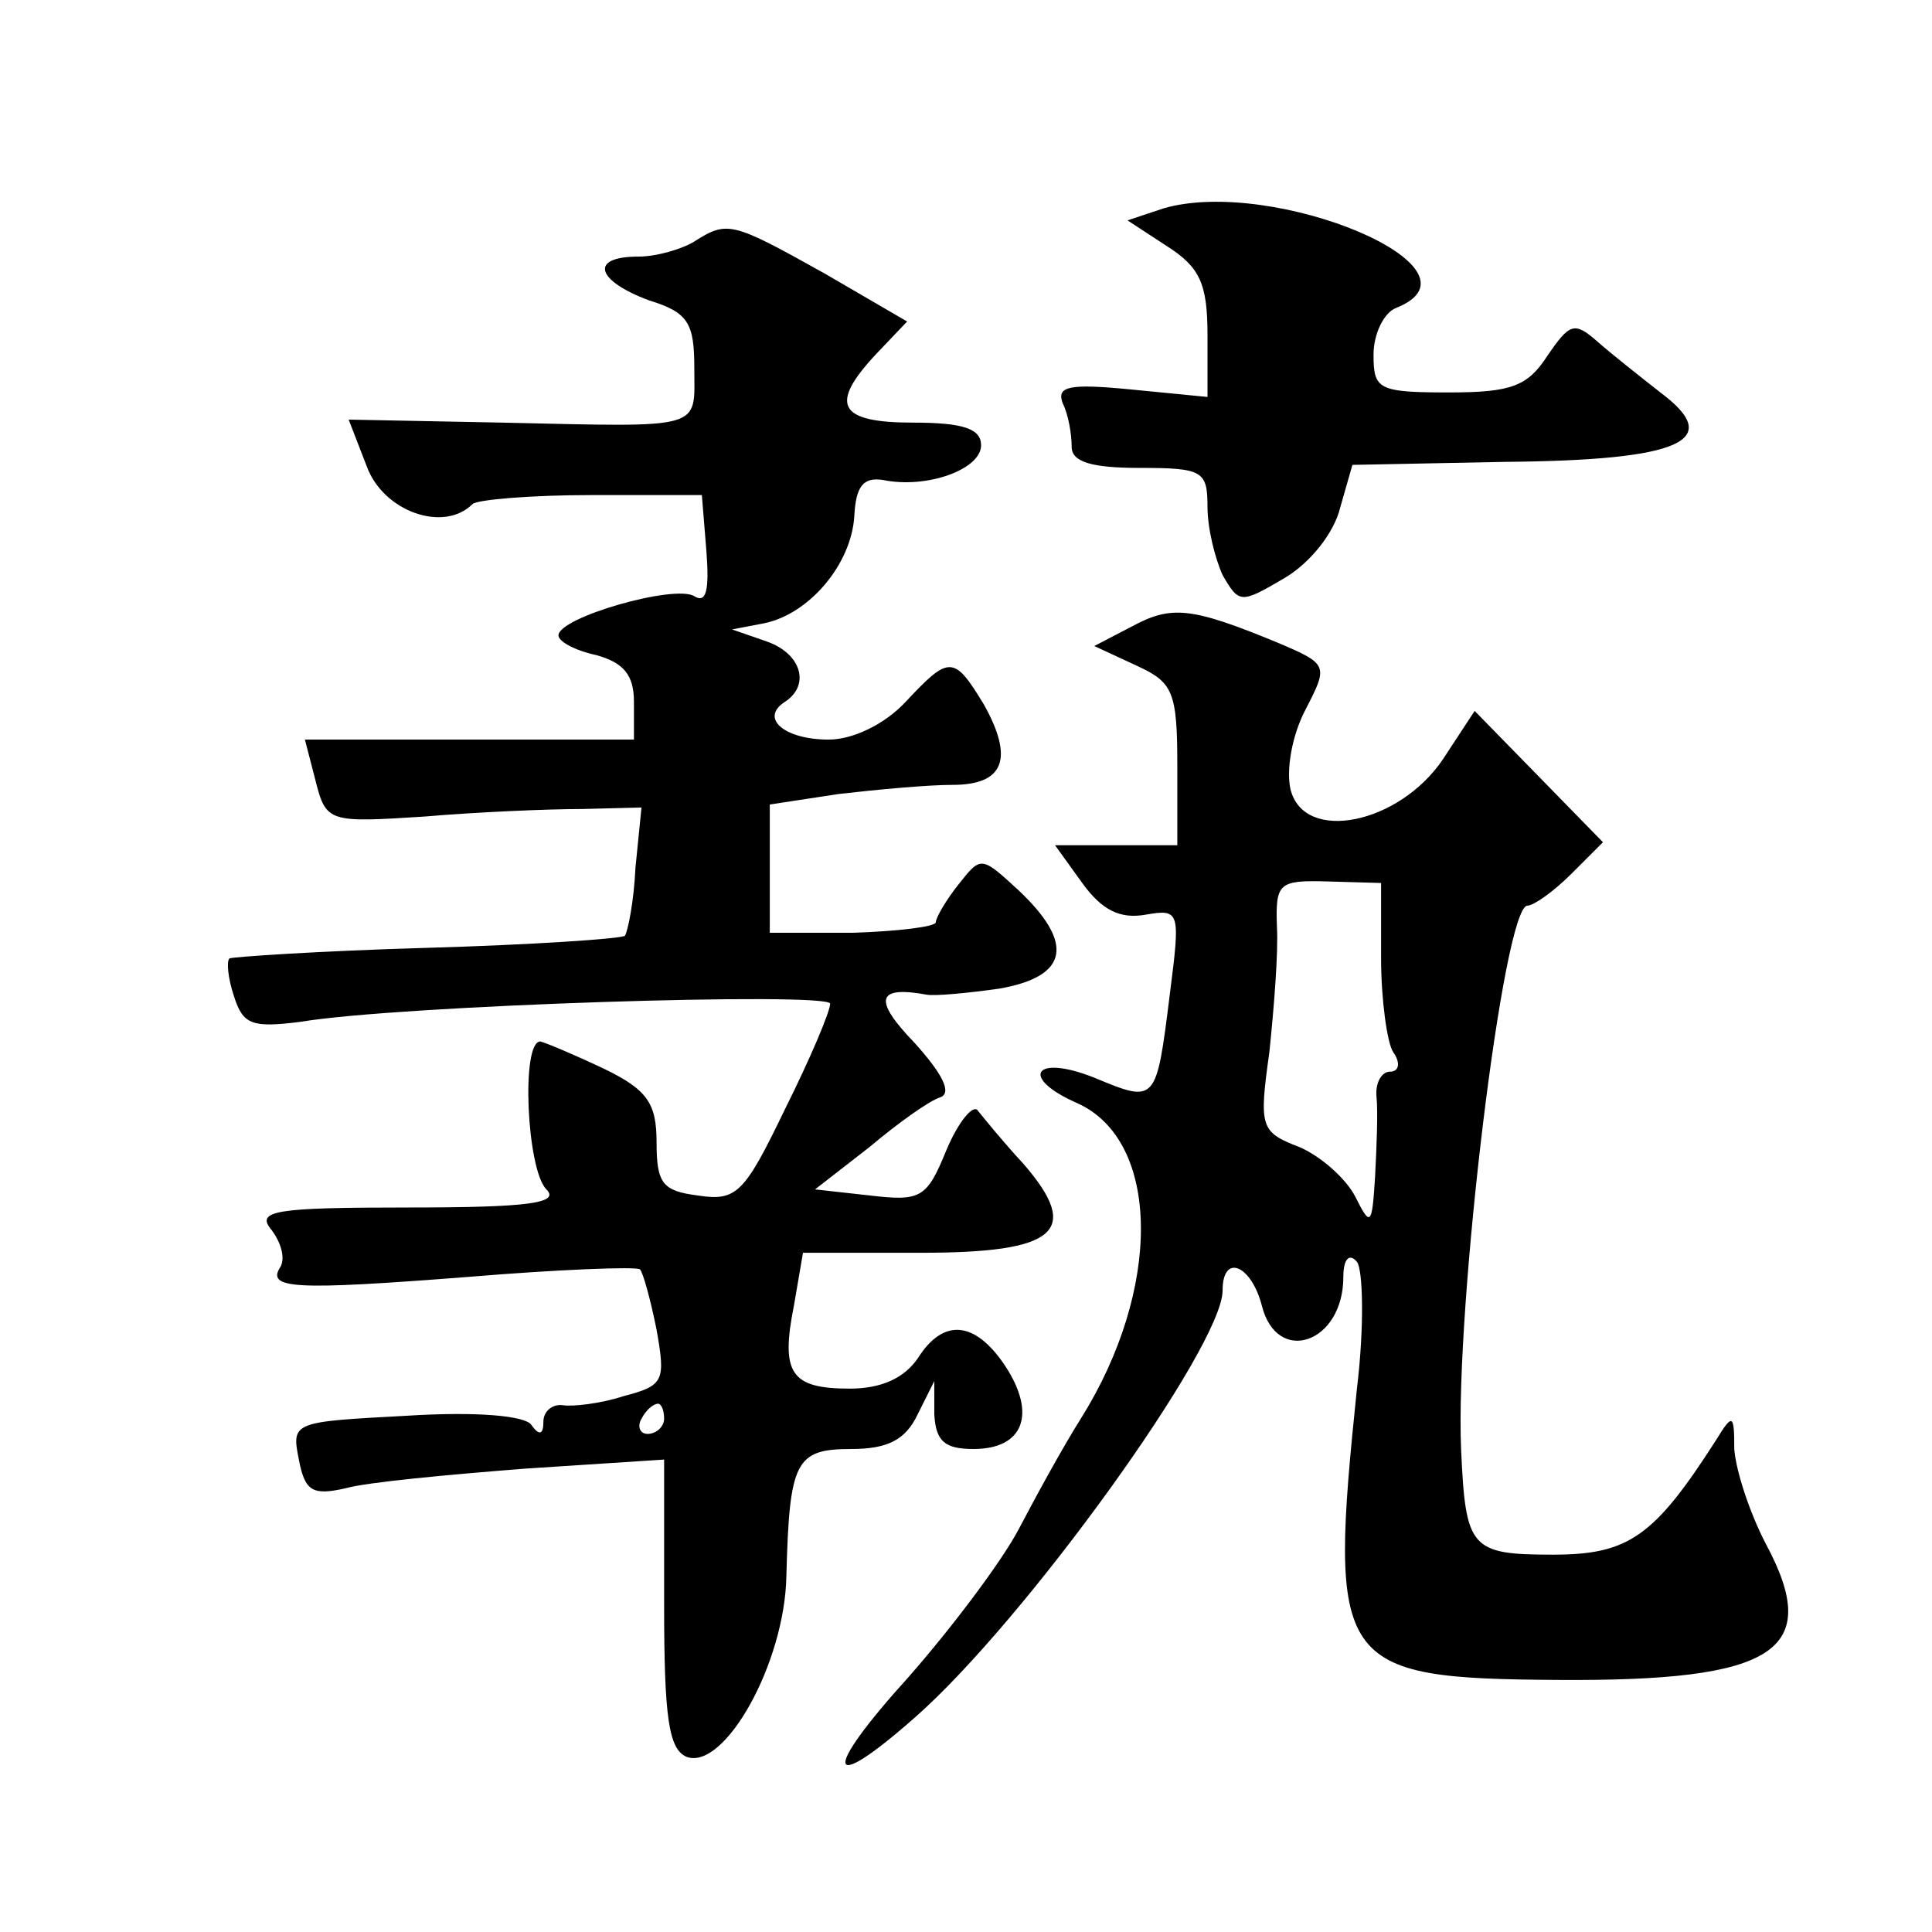
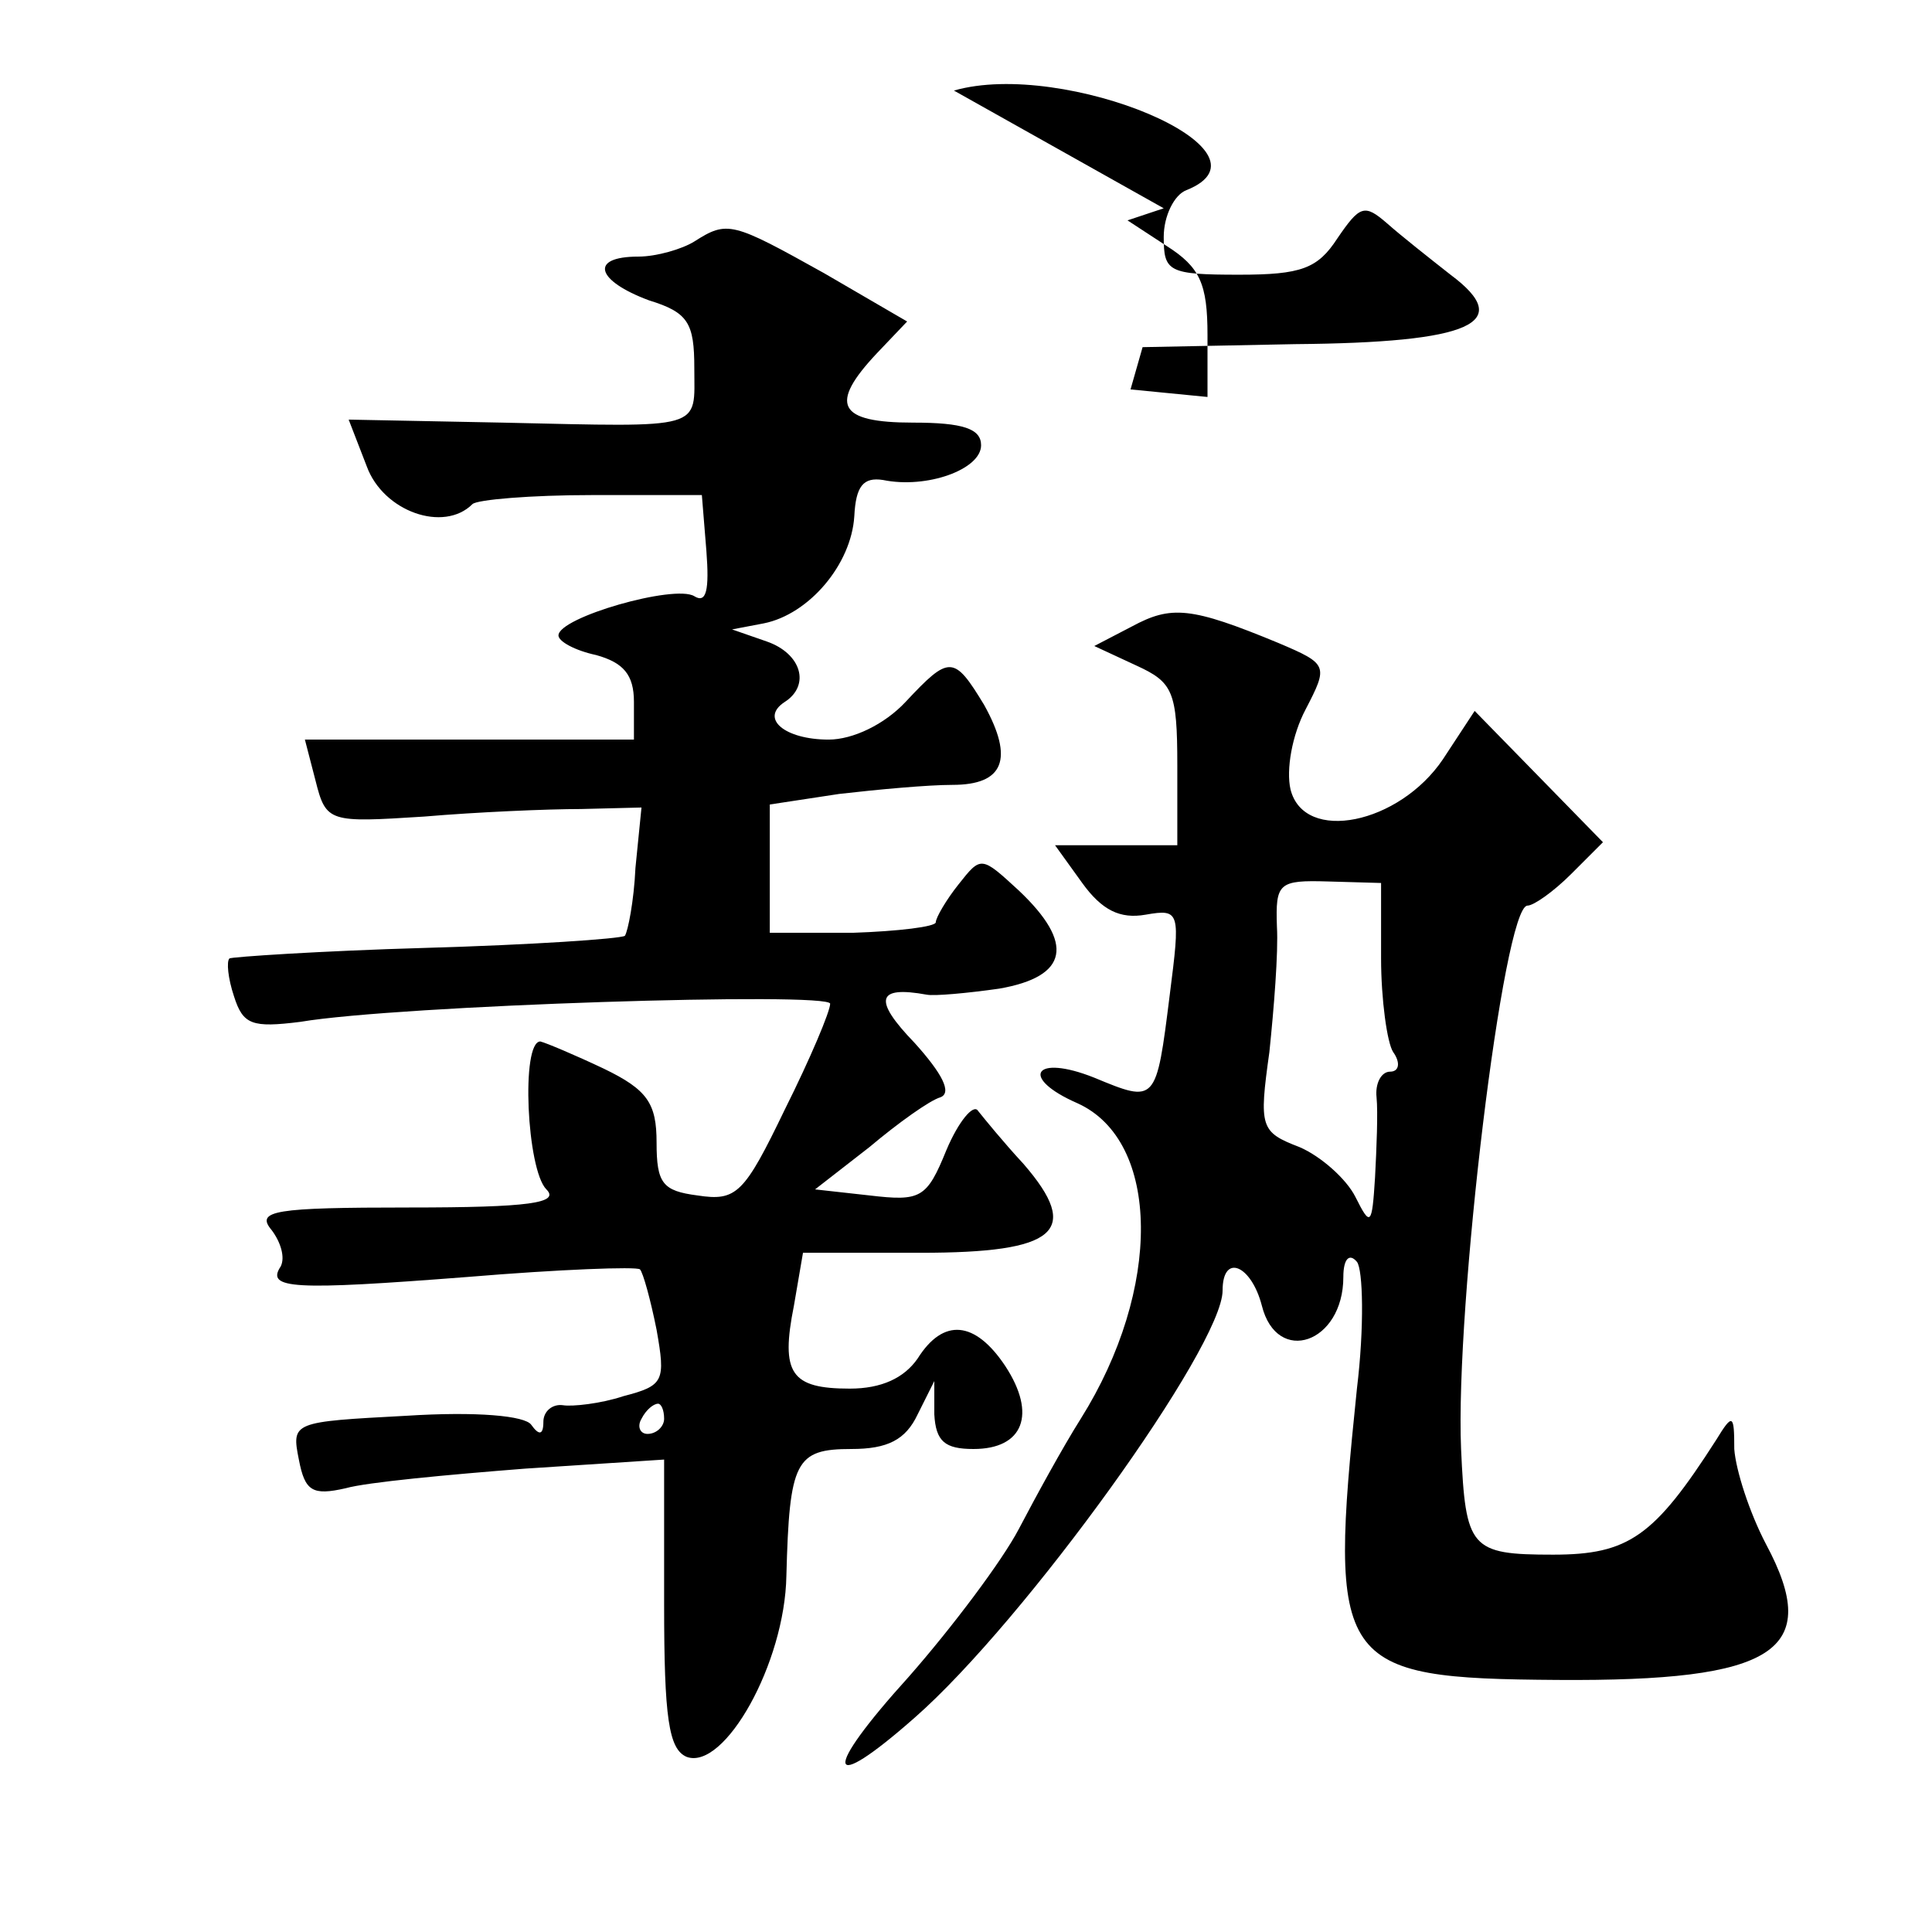
<svg xmlns="http://www.w3.org/2000/svg" version="1.0" width="128pt" height="128pt" viewBox="0 0 128 128" preserveAspectRatio="xMidYMid meet">
  <g transform="translate(0,128) scale(0.1,-0.1)" fill="#0" stroke="none">
-     <path d="M771 1142 l-24 -8 26 -17 c22 -14 27 -25 27 -59 l0 -41 -51 5 c-41 4 -49 2 -45 -9 4 -8 6 -21 6 -29 0 -10 13 -14 45 -14 42 0 45 -2 45 -26 0 -14 5 -34 10 -45 11 -19 12 -19 41 -2 17 10 33 30 37 47 l8 28 101 2 c117 1 146 14 103 46 -14 11 -33 26 -42 34 -15 13 -18 12 -33 -10 -13 -20 -24 -24 -65 -24 -47 0 -50 2 -50 25 0 14 7 28 15 31 65 26 -81 87 -154 66z M460 1120 c-8 -5 -25 -10 -37 -10 -33 0 -28 -16 7 -29 26 -8 30 -15 30 -45 0 -41 8 -39 -127 -36 l-102 2 12 -31 c11 -30 51 -44 70 -25 3 3 39 6 79 6 l73 0 3 -37 c2 -26 0 -35 -8 -30 -13 8 -90 -14 -90 -26 0 -4 11 -10 25 -13 18 -5 25 -13 25 -31 l0 -25 -109 0 -109 0 7 -27 c7 -28 9 -28 72 -24 35 3 82 5 104 5 l40 1 -4 -40 c-1 -22 -5 -42 -7 -45 -3 -2 -62 -6 -132 -8 -70 -2 -129 -6 -130 -7 -2 -2 -1 -13 3 -25 6 -19 12 -21 44 -17 65 11 351 20 351 12 0 -5 -13 -36 -30 -70 -27 -56 -32 -61 -58 -57 -23 3 -27 8 -27 35 0 26 -6 35 -35 49 -19 9 -38 17 -42 18 -13 0 -9 -85 4 -98 9 -9 -11 -12 -91 -12 -89 0 -102 -2 -91 -15 6 -8 9 -18 6 -24 -10 -15 8 -16 124 -7 60 5 112 7 114 5 2 -2 7 -20 11 -40 6 -34 5 -37 -22 -44 -15 -5 -34 -7 -40 -6 -7 1 -13 -4 -13 -11 0 -9 -3 -9 -8 -2 -4 6 -36 9 -83 6 -75 -4 -76 -4 -71 -29 4 -21 9 -24 31 -19 14 4 68 9 119 13 l92 6 0 -96 c0 -75 3 -96 15 -101 25 -9 65 62 66 120 2 76 6 84 43 84 24 0 36 6 44 23 l11 22 0 -22 c1 -18 7 -23 26 -23 33 0 42 23 21 55 -20 30 -41 32 -58 5 -9 -13 -24 -20 -45 -20 -39 0 -46 10 -37 55 l6 35 78 0 c90 0 107 14 68 59 -13 14 -26 30 -30 35 -3 5 -13 -7 -21 -26 -13 -32 -17 -34 -51 -30 l-36 4 36 28 c19 16 40 31 47 33 8 3 1 16 -17 36 -28 29 -25 38 8 32 5 -1 27 1 48 4 46 8 50 30 13 65 -25 23 -25 23 -40 4 -8 -10 -15 -22 -15 -25 0 -3 -25 -6 -55 -7 l-55 0 0 43 0 42 46 7 c26 3 59 6 75 6 34 0 41 17 21 53 -20 33 -23 33 -52 2 -14 -15 -35 -25 -51 -25 -29 0 -46 14 -29 25 17 11 11 32 -12 40 l-23 8 21 4 c30 6 58 39 60 71 1 20 6 26 19 24 29 -6 65 7 65 23 0 11 -12 15 -45 15 -50 0 -56 12 -24 46 l20 21 -55 32 c-61 34 -64 35 -86 21z m-20 -780 c0 -5 -5 -10 -11 -10 -5 0 -7 5 -4 10 3 6 8 10 11 10 2 0 4 -4 4 -10z M750 865 l-25 -13 28 -13 c24 -11 27 -17 27 -66 l0 -53 -40 0 -41 0 18 -25 c13 -18 25 -24 42 -21 23 4 23 2 16 -53 -9 -72 -9 -72 -50 -55 -40 16 -50 0 -11 -17 55 -25 56 -123 2 -209 -12 -19 -30 -52 -41 -73 -11 -21 -44 -65 -73 -98 -58 -64 -55 -79 4 -27 73 64 204 246 204 283 0 25 19 17 26 -10 10 -40 54 -25 54 19 0 12 4 16 9 10 4 -5 5 -43 0 -84 -19 -184 -14 -192 133 -193 144 -1 176 19 138 90 -11 21 -20 49 -21 63 0 23 -1 24 -12 6 -41 -64 -58 -76 -108 -76 -55 0 -58 4 -61 70 -4 94 28 360 44 360 4 0 17 9 29 21 l21 21 -42 43 -43 44 -21 -32 c-29 -43 -92 -56 -101 -20 -3 13 1 36 10 53 15 29 15 30 -18 44 -58 24 -71 25 -97 11z m165 -220 c0 -27 4 -56 8 -62 5 -7 4 -13 -2 -13 -6 0 -10 -8 -9 -17 1 -10 0 -34 -1 -53 -2 -32 -3 -33 -13 -13 -6 12 -23 27 -37 33 -26 10 -27 13 -20 63 3 29 6 66 5 83 -1 29 1 31 34 30 l35 -1 0 -50z" />
+     <path d="M771 1142 l-24 -8 26 -17 c22 -14 27 -25 27 -59 l0 -41 -51 5 l8 28 101 2 c117 1 146 14 103 46 -14 11 -33 26 -42 34 -15 13 -18 12 -33 -10 -13 -20 -24 -24 -65 -24 -47 0 -50 2 -50 25 0 14 7 28 15 31 65 26 -81 87 -154 66z M460 1120 c-8 -5 -25 -10 -37 -10 -33 0 -28 -16 7 -29 26 -8 30 -15 30 -45 0 -41 8 -39 -127 -36 l-102 2 12 -31 c11 -30 51 -44 70 -25 3 3 39 6 79 6 l73 0 3 -37 c2 -26 0 -35 -8 -30 -13 8 -90 -14 -90 -26 0 -4 11 -10 25 -13 18 -5 25 -13 25 -31 l0 -25 -109 0 -109 0 7 -27 c7 -28 9 -28 72 -24 35 3 82 5 104 5 l40 1 -4 -40 c-1 -22 -5 -42 -7 -45 -3 -2 -62 -6 -132 -8 -70 -2 -129 -6 -130 -7 -2 -2 -1 -13 3 -25 6 -19 12 -21 44 -17 65 11 351 20 351 12 0 -5 -13 -36 -30 -70 -27 -56 -32 -61 -58 -57 -23 3 -27 8 -27 35 0 26 -6 35 -35 49 -19 9 -38 17 -42 18 -13 0 -9 -85 4 -98 9 -9 -11 -12 -91 -12 -89 0 -102 -2 -91 -15 6 -8 9 -18 6 -24 -10 -15 8 -16 124 -7 60 5 112 7 114 5 2 -2 7 -20 11 -40 6 -34 5 -37 -22 -44 -15 -5 -34 -7 -40 -6 -7 1 -13 -4 -13 -11 0 -9 -3 -9 -8 -2 -4 6 -36 9 -83 6 -75 -4 -76 -4 -71 -29 4 -21 9 -24 31 -19 14 4 68 9 119 13 l92 6 0 -96 c0 -75 3 -96 15 -101 25 -9 65 62 66 120 2 76 6 84 43 84 24 0 36 6 44 23 l11 22 0 -22 c1 -18 7 -23 26 -23 33 0 42 23 21 55 -20 30 -41 32 -58 5 -9 -13 -24 -20 -45 -20 -39 0 -46 10 -37 55 l6 35 78 0 c90 0 107 14 68 59 -13 14 -26 30 -30 35 -3 5 -13 -7 -21 -26 -13 -32 -17 -34 -51 -30 l-36 4 36 28 c19 16 40 31 47 33 8 3 1 16 -17 36 -28 29 -25 38 8 32 5 -1 27 1 48 4 46 8 50 30 13 65 -25 23 -25 23 -40 4 -8 -10 -15 -22 -15 -25 0 -3 -25 -6 -55 -7 l-55 0 0 43 0 42 46 7 c26 3 59 6 75 6 34 0 41 17 21 53 -20 33 -23 33 -52 2 -14 -15 -35 -25 -51 -25 -29 0 -46 14 -29 25 17 11 11 32 -12 40 l-23 8 21 4 c30 6 58 39 60 71 1 20 6 26 19 24 29 -6 65 7 65 23 0 11 -12 15 -45 15 -50 0 -56 12 -24 46 l20 21 -55 32 c-61 34 -64 35 -86 21z m-20 -780 c0 -5 -5 -10 -11 -10 -5 0 -7 5 -4 10 3 6 8 10 11 10 2 0 4 -4 4 -10z M750 865 l-25 -13 28 -13 c24 -11 27 -17 27 -66 l0 -53 -40 0 -41 0 18 -25 c13 -18 25 -24 42 -21 23 4 23 2 16 -53 -9 -72 -9 -72 -50 -55 -40 16 -50 0 -11 -17 55 -25 56 -123 2 -209 -12 -19 -30 -52 -41 -73 -11 -21 -44 -65 -73 -98 -58 -64 -55 -79 4 -27 73 64 204 246 204 283 0 25 19 17 26 -10 10 -40 54 -25 54 19 0 12 4 16 9 10 4 -5 5 -43 0 -84 -19 -184 -14 -192 133 -193 144 -1 176 19 138 90 -11 21 -20 49 -21 63 0 23 -1 24 -12 6 -41 -64 -58 -76 -108 -76 -55 0 -58 4 -61 70 -4 94 28 360 44 360 4 0 17 9 29 21 l21 21 -42 43 -43 44 -21 -32 c-29 -43 -92 -56 -101 -20 -3 13 1 36 10 53 15 29 15 30 -18 44 -58 24 -71 25 -97 11z m165 -220 c0 -27 4 -56 8 -62 5 -7 4 -13 -2 -13 -6 0 -10 -8 -9 -17 1 -10 0 -34 -1 -53 -2 -32 -3 -33 -13 -13 -6 12 -23 27 -37 33 -26 10 -27 13 -20 63 3 29 6 66 5 83 -1 29 1 31 34 30 l35 -1 0 -50z" />
  </g>
</svg>